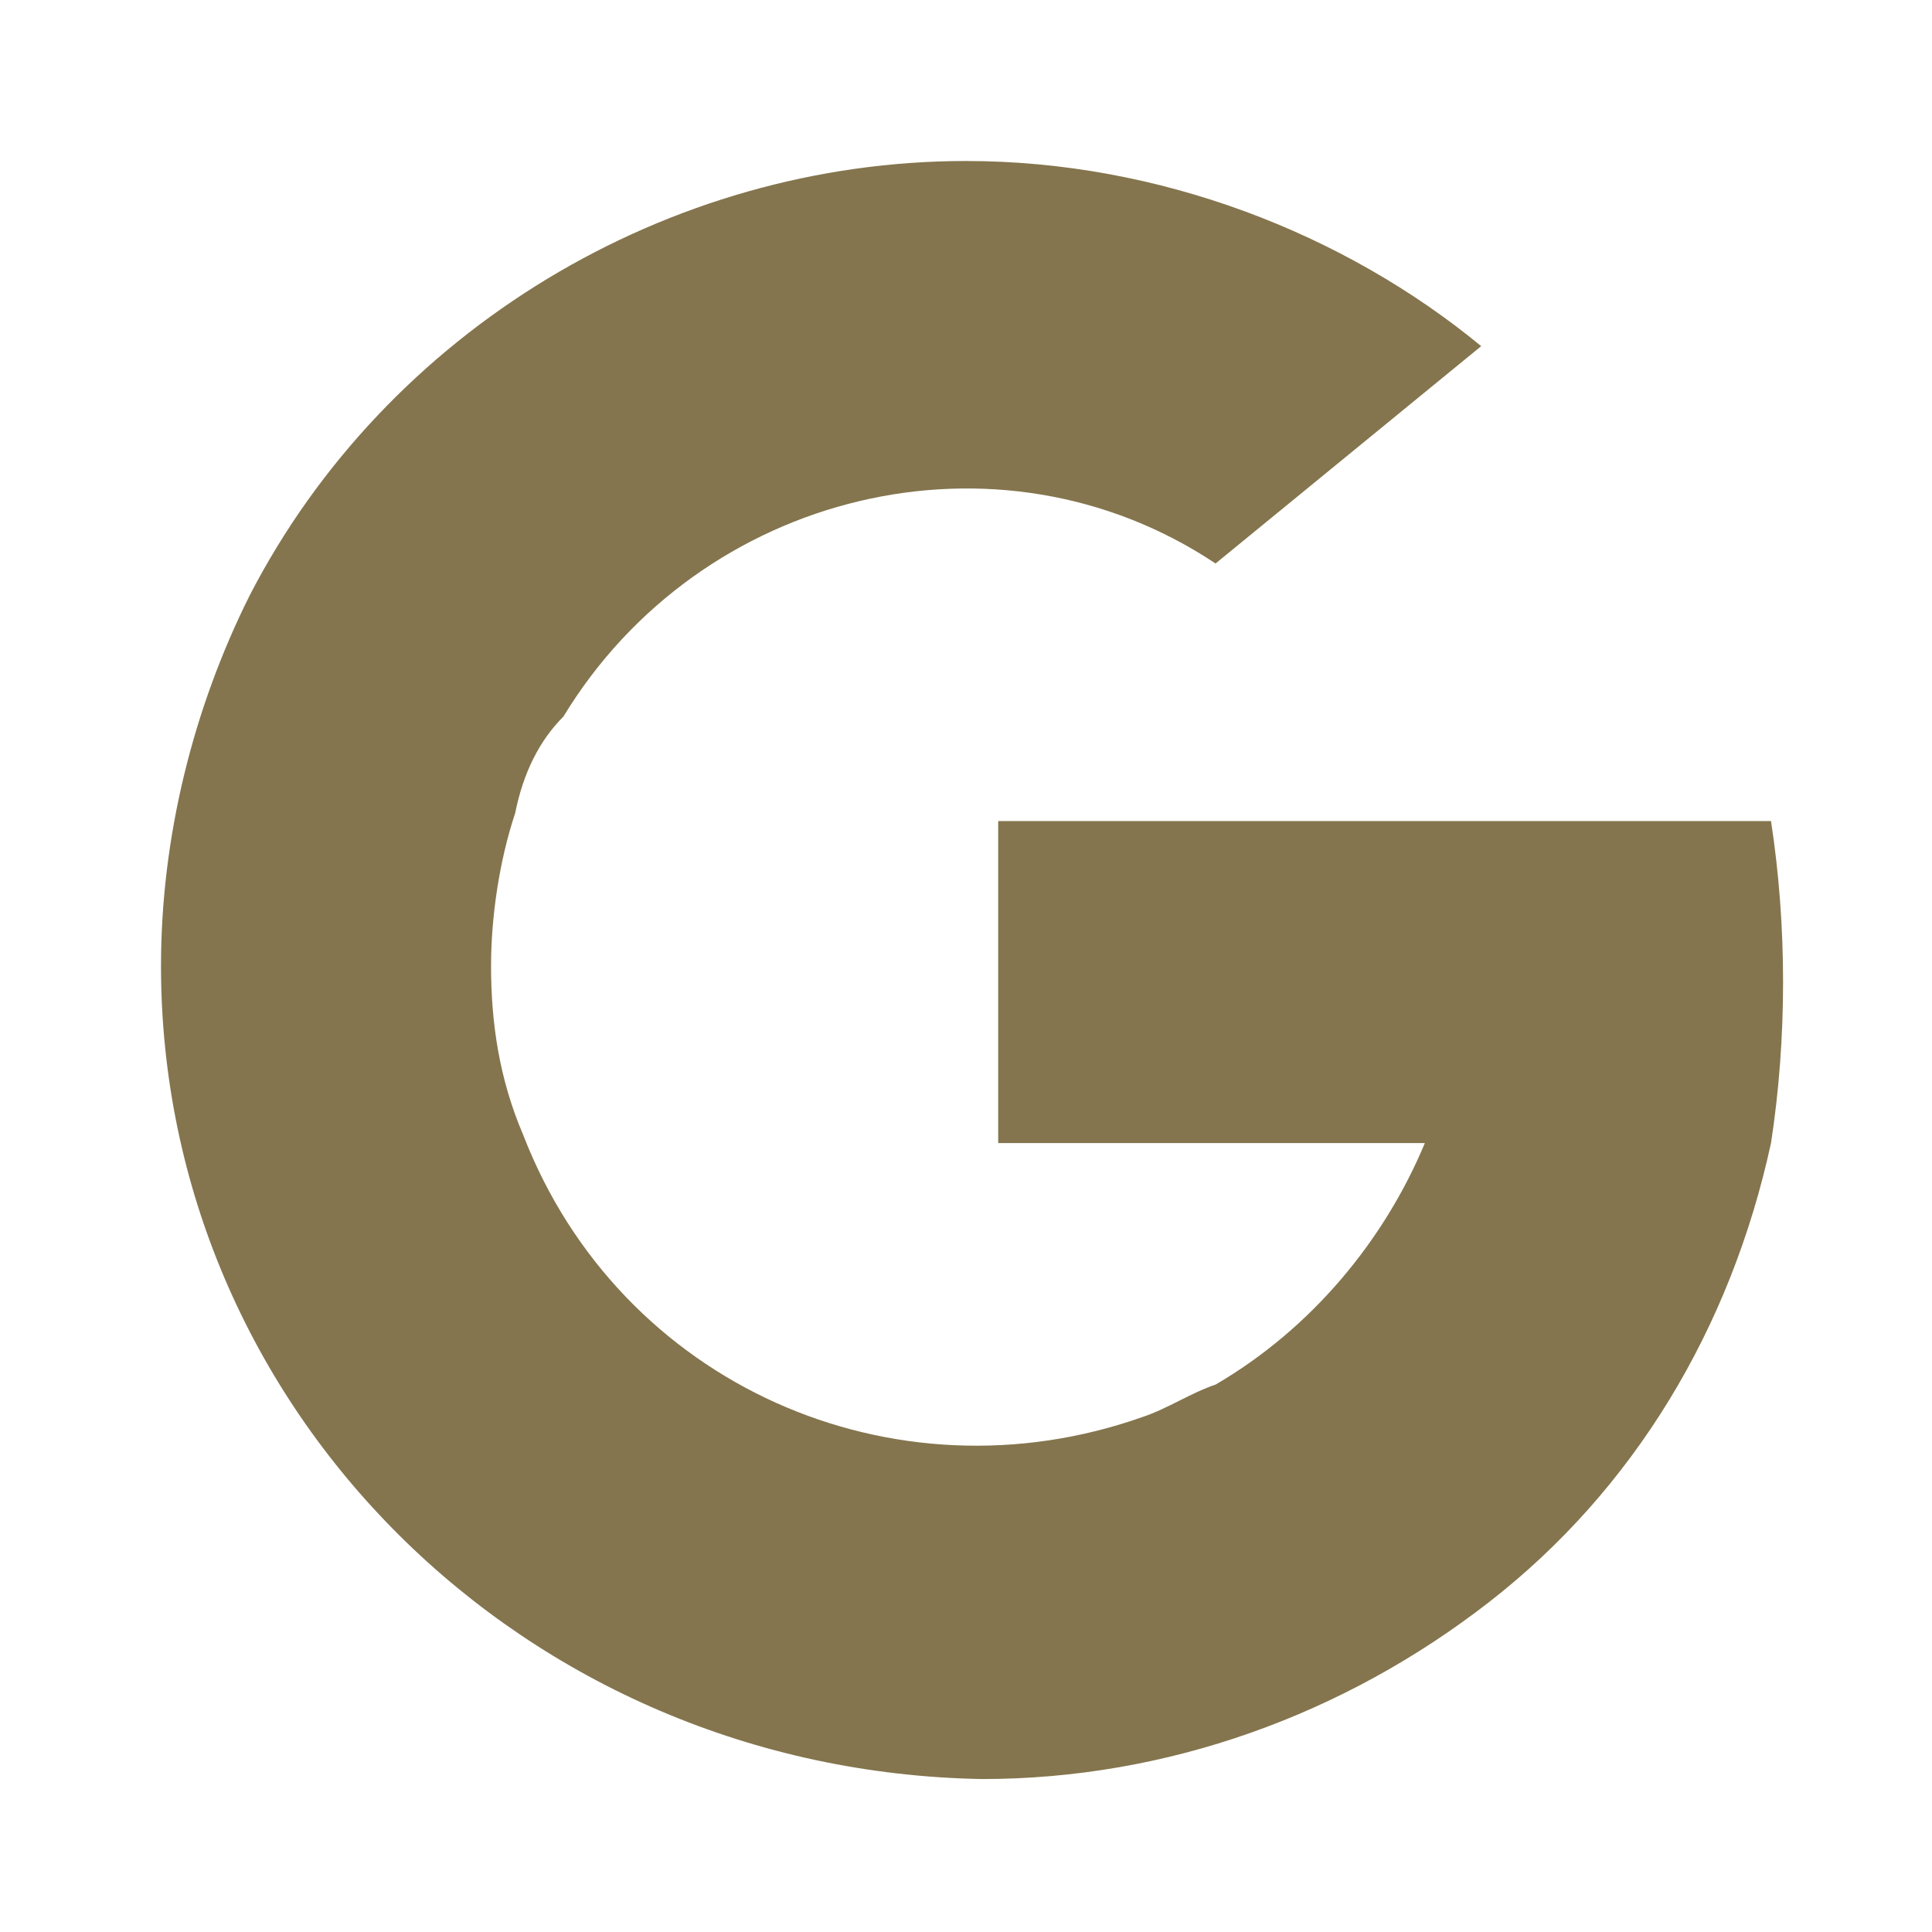
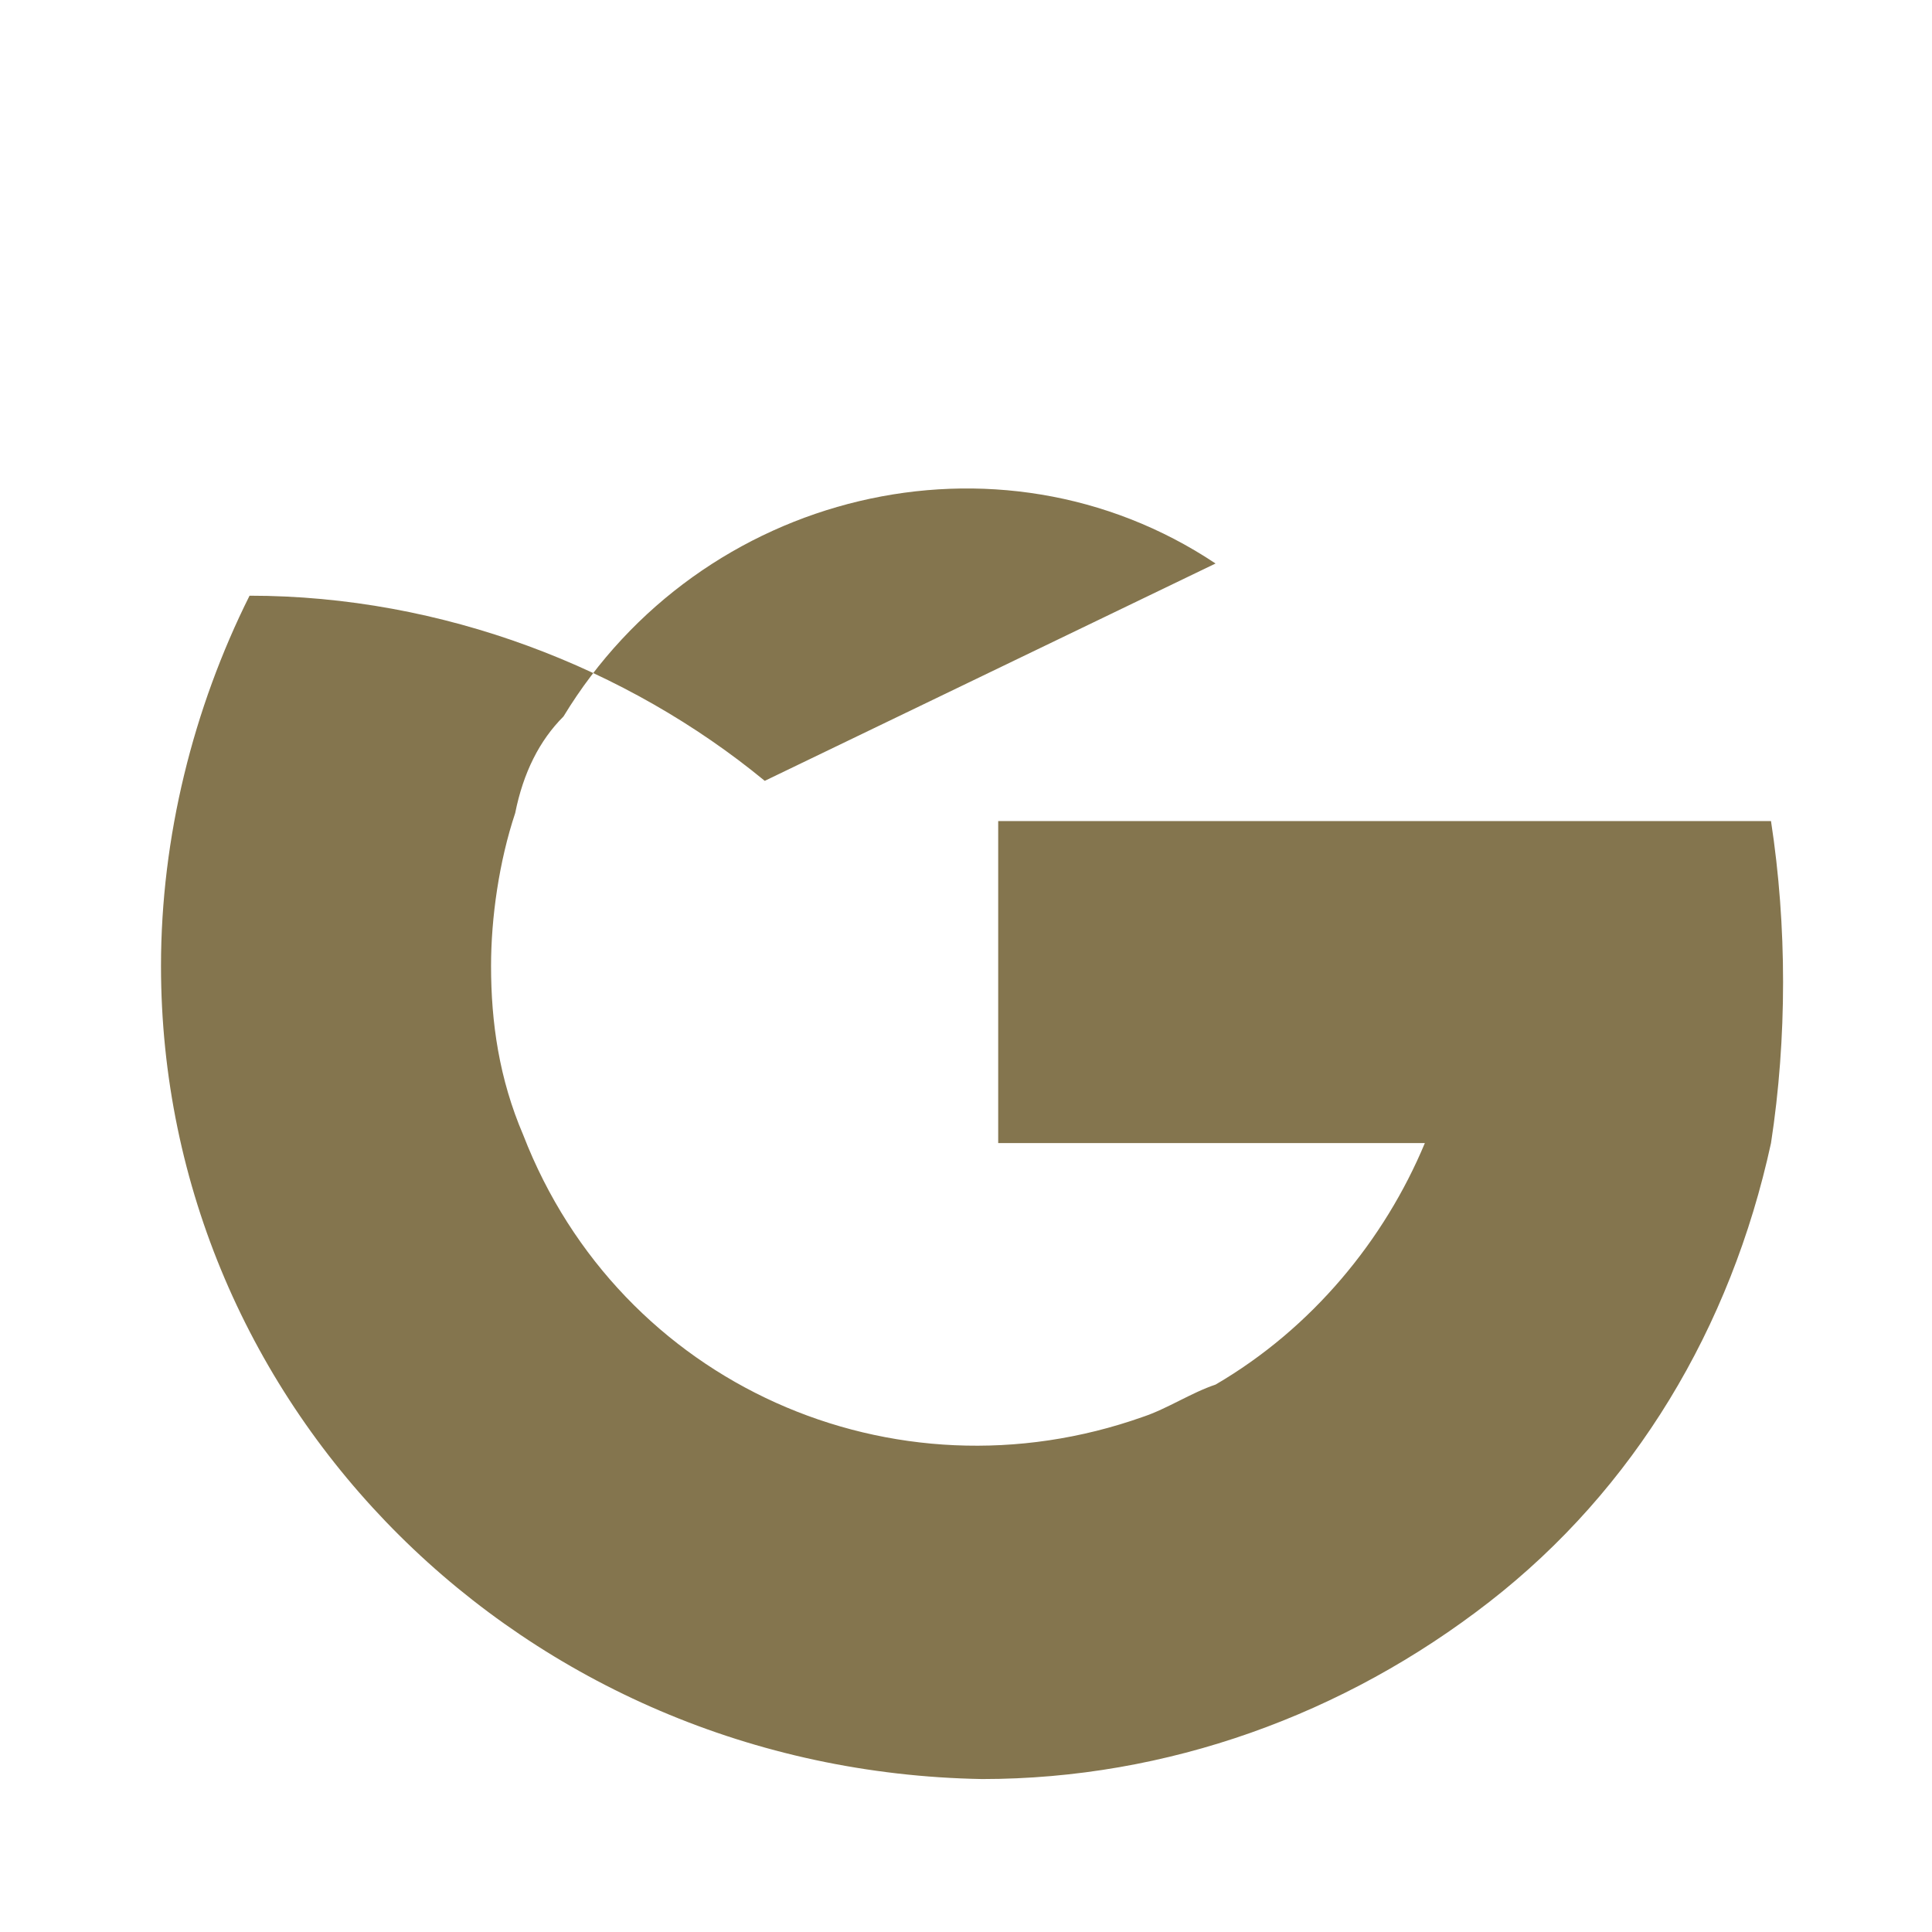
<svg xmlns="http://www.w3.org/2000/svg" version="1.1" id="Layer_1" x="0px" y="0px" viewBox="0 0 24 24" style="enable-background:new 0 0 24 24;" xml:space="preserve">
  <style type="text/css">
	.st0{fill:#84754E;}
</style>
-   <path class="st0" d="M6.4,10.1c-0.2,0.6-0.3,1.3-0.3,1.9c0,0.7,0.1,1.4,0.4,2.1c1.2,3.1,4.6,4.6,7.7,3.5c0.3-0.1,0.6-0.3,0.9-0.4h0  c1.2-0.7,2.1-1.8,2.6-3h-5.3v-4h9.6c0.2,1.3,0.2,2.7,0,4c-0.5,2.3-1.7,4.3-3.5,5.7c-1.8,1.4-4,2.2-6.3,2.2C6.5,22,2,17.5,2,12  c0-1.6,0.4-3.2,1.1-4.6C4.8,4.1,8.3,2,12,2c2.4,0,4.7,0.9,6.4,2.3L15.1,7C12.4,5.2,8.7,6.1,7,8.9C6.7,9.2,6.5,9.6,6.4,10.1z" />
+   <path class="st0" d="M6.4,10.1c-0.2,0.6-0.3,1.3-0.3,1.9c0,0.7,0.1,1.4,0.4,2.1c1.2,3.1,4.6,4.6,7.7,3.5c0.3-0.1,0.6-0.3,0.9-0.4h0  c1.2-0.7,2.1-1.8,2.6-3h-5.3v-4h9.6c0.2,1.3,0.2,2.7,0,4c-0.5,2.3-1.7,4.3-3.5,5.7c-1.8,1.4-4,2.2-6.3,2.2C6.5,22,2,17.5,2,12  c0-1.6,0.4-3.2,1.1-4.6c2.4,0,4.7,0.9,6.4,2.3L15.1,7C12.4,5.2,8.7,6.1,7,8.9C6.7,9.2,6.5,9.6,6.4,10.1z" />
</svg>